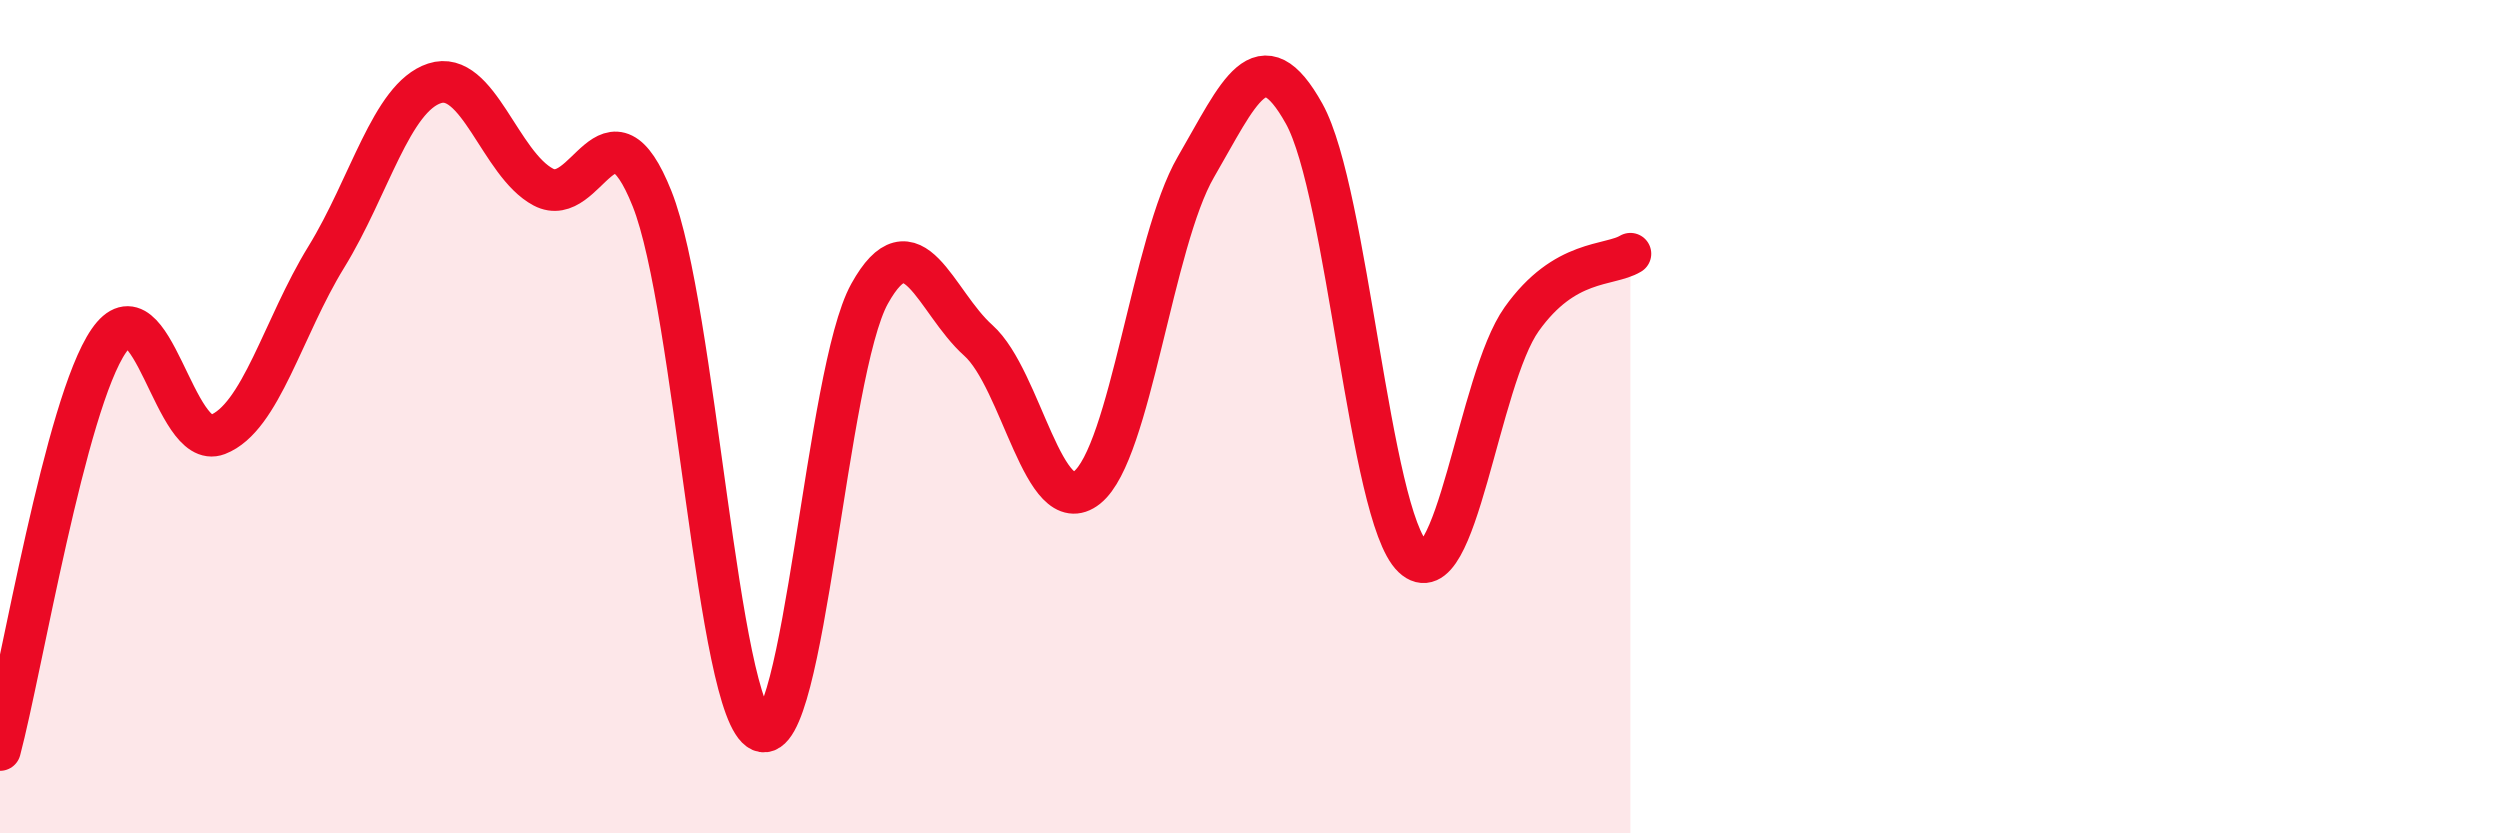
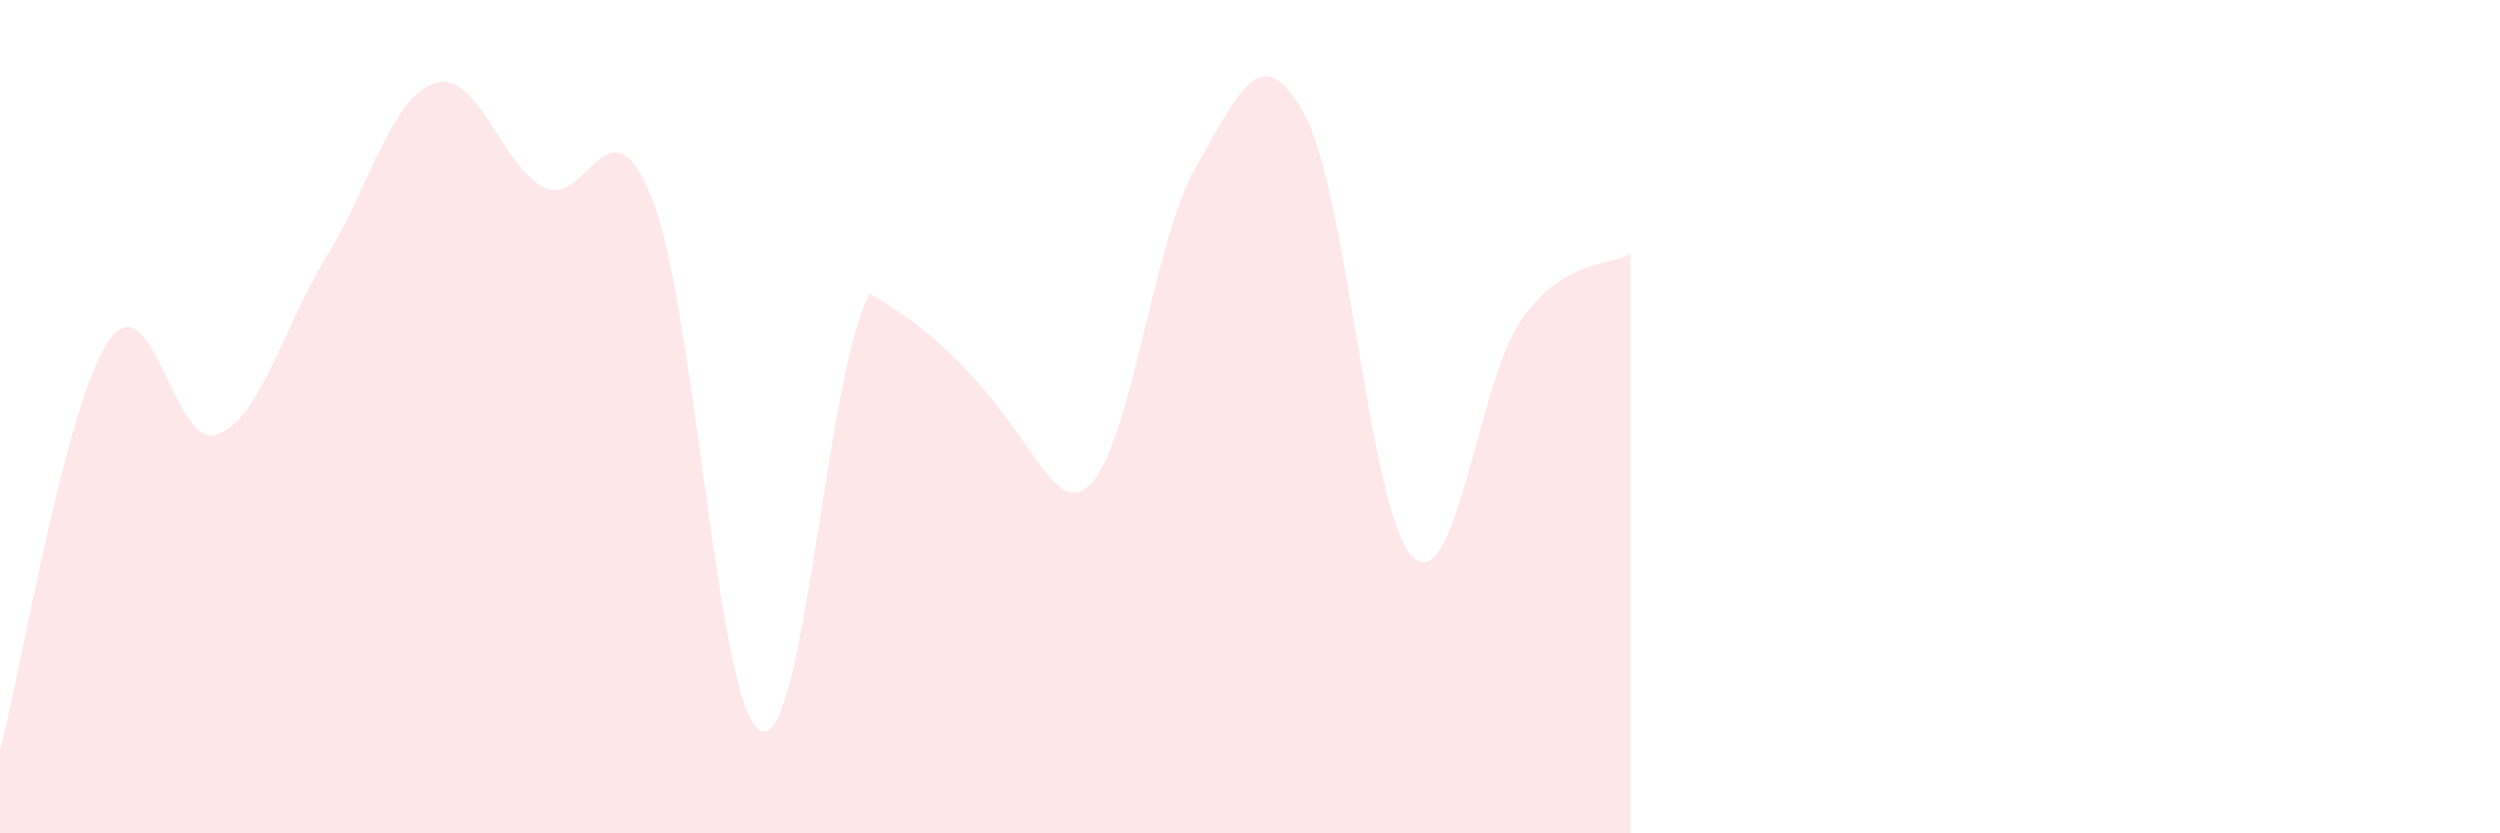
<svg xmlns="http://www.w3.org/2000/svg" width="60" height="20" viewBox="0 0 60 20">
-   <path d="M 0,18 C 0.52,16.04 1.57,9.69 2.61,8.18 C 3.65,6.67 4.18,10.83 5.22,10.43 C 6.26,10.03 6.79,7.86 7.83,6.17 C 8.87,4.48 9.39,2.34 10.43,2 C 11.47,1.66 12,3.94 13.04,4.49 C 14.08,5.04 14.61,2.16 15.65,4.77 C 16.69,7.38 17.22,17.08 18.26,17.54 C 19.3,18 19.83,8.92 20.87,7.05 C 21.91,5.18 22.44,7.24 23.48,8.17 C 24.52,9.1 25.05,12.53 26.09,11.7 C 27.13,10.87 27.66,5.8 28.7,4.01 C 29.74,2.22 30.26,0.86 31.3,2.73 C 32.34,4.6 32.87,12.38 33.91,13.37 C 34.95,14.36 35.48,9.12 36.52,7.66 C 37.56,6.2 38.61,6.4 39.13,6.09L39.13 20L0 20Z" fill="#EB0A25" opacity="0.1" stroke-linecap="round" stroke-linejoin="round" />
-   <path d="M 0,18 C 0.52,16.04 1.57,9.69 2.61,8.18 C 3.65,6.67 4.18,10.83 5.22,10.43 C 6.26,10.03 6.79,7.86 7.83,6.17 C 8.87,4.48 9.39,2.34 10.43,2 C 11.47,1.66 12,3.94 13.04,4.49 C 14.08,5.04 14.61,2.16 15.65,4.77 C 16.69,7.38 17.22,17.08 18.26,17.54 C 19.3,18 19.83,8.92 20.87,7.05 C 21.91,5.18 22.44,7.24 23.48,8.17 C 24.52,9.1 25.05,12.53 26.09,11.7 C 27.13,10.87 27.66,5.8 28.7,4.01 C 29.74,2.22 30.26,0.86 31.3,2.73 C 32.34,4.6 32.87,12.38 33.91,13.37 C 34.95,14.36 35.48,9.12 36.52,7.66 C 37.56,6.2 38.61,6.4 39.13,6.09" stroke="#EB0A25" stroke-width="1" fill="none" stroke-linecap="round" stroke-linejoin="round" />
+   <path d="M 0,18 C 0.52,16.04 1.57,9.69 2.61,8.18 C 3.65,6.67 4.18,10.83 5.22,10.43 C 6.26,10.03 6.79,7.86 7.83,6.17 C 8.87,4.48 9.39,2.34 10.43,2 C 11.47,1.66 12,3.94 13.04,4.49 C 14.08,5.04 14.61,2.16 15.65,4.77 C 16.69,7.38 17.22,17.08 18.26,17.54 C 19.3,18 19.83,8.92 20.87,7.05 C 24.52,9.1 25.05,12.53 26.09,11.7 C 27.13,10.87 27.66,5.8 28.7,4.01 C 29.74,2.22 30.26,0.86 31.3,2.73 C 32.34,4.6 32.87,12.38 33.91,13.37 C 34.95,14.36 35.48,9.12 36.52,7.66 C 37.56,6.2 38.61,6.4 39.13,6.09L39.13 20L0 20Z" fill="#EB0A25" opacity="0.1" stroke-linecap="round" stroke-linejoin="round" />
</svg>